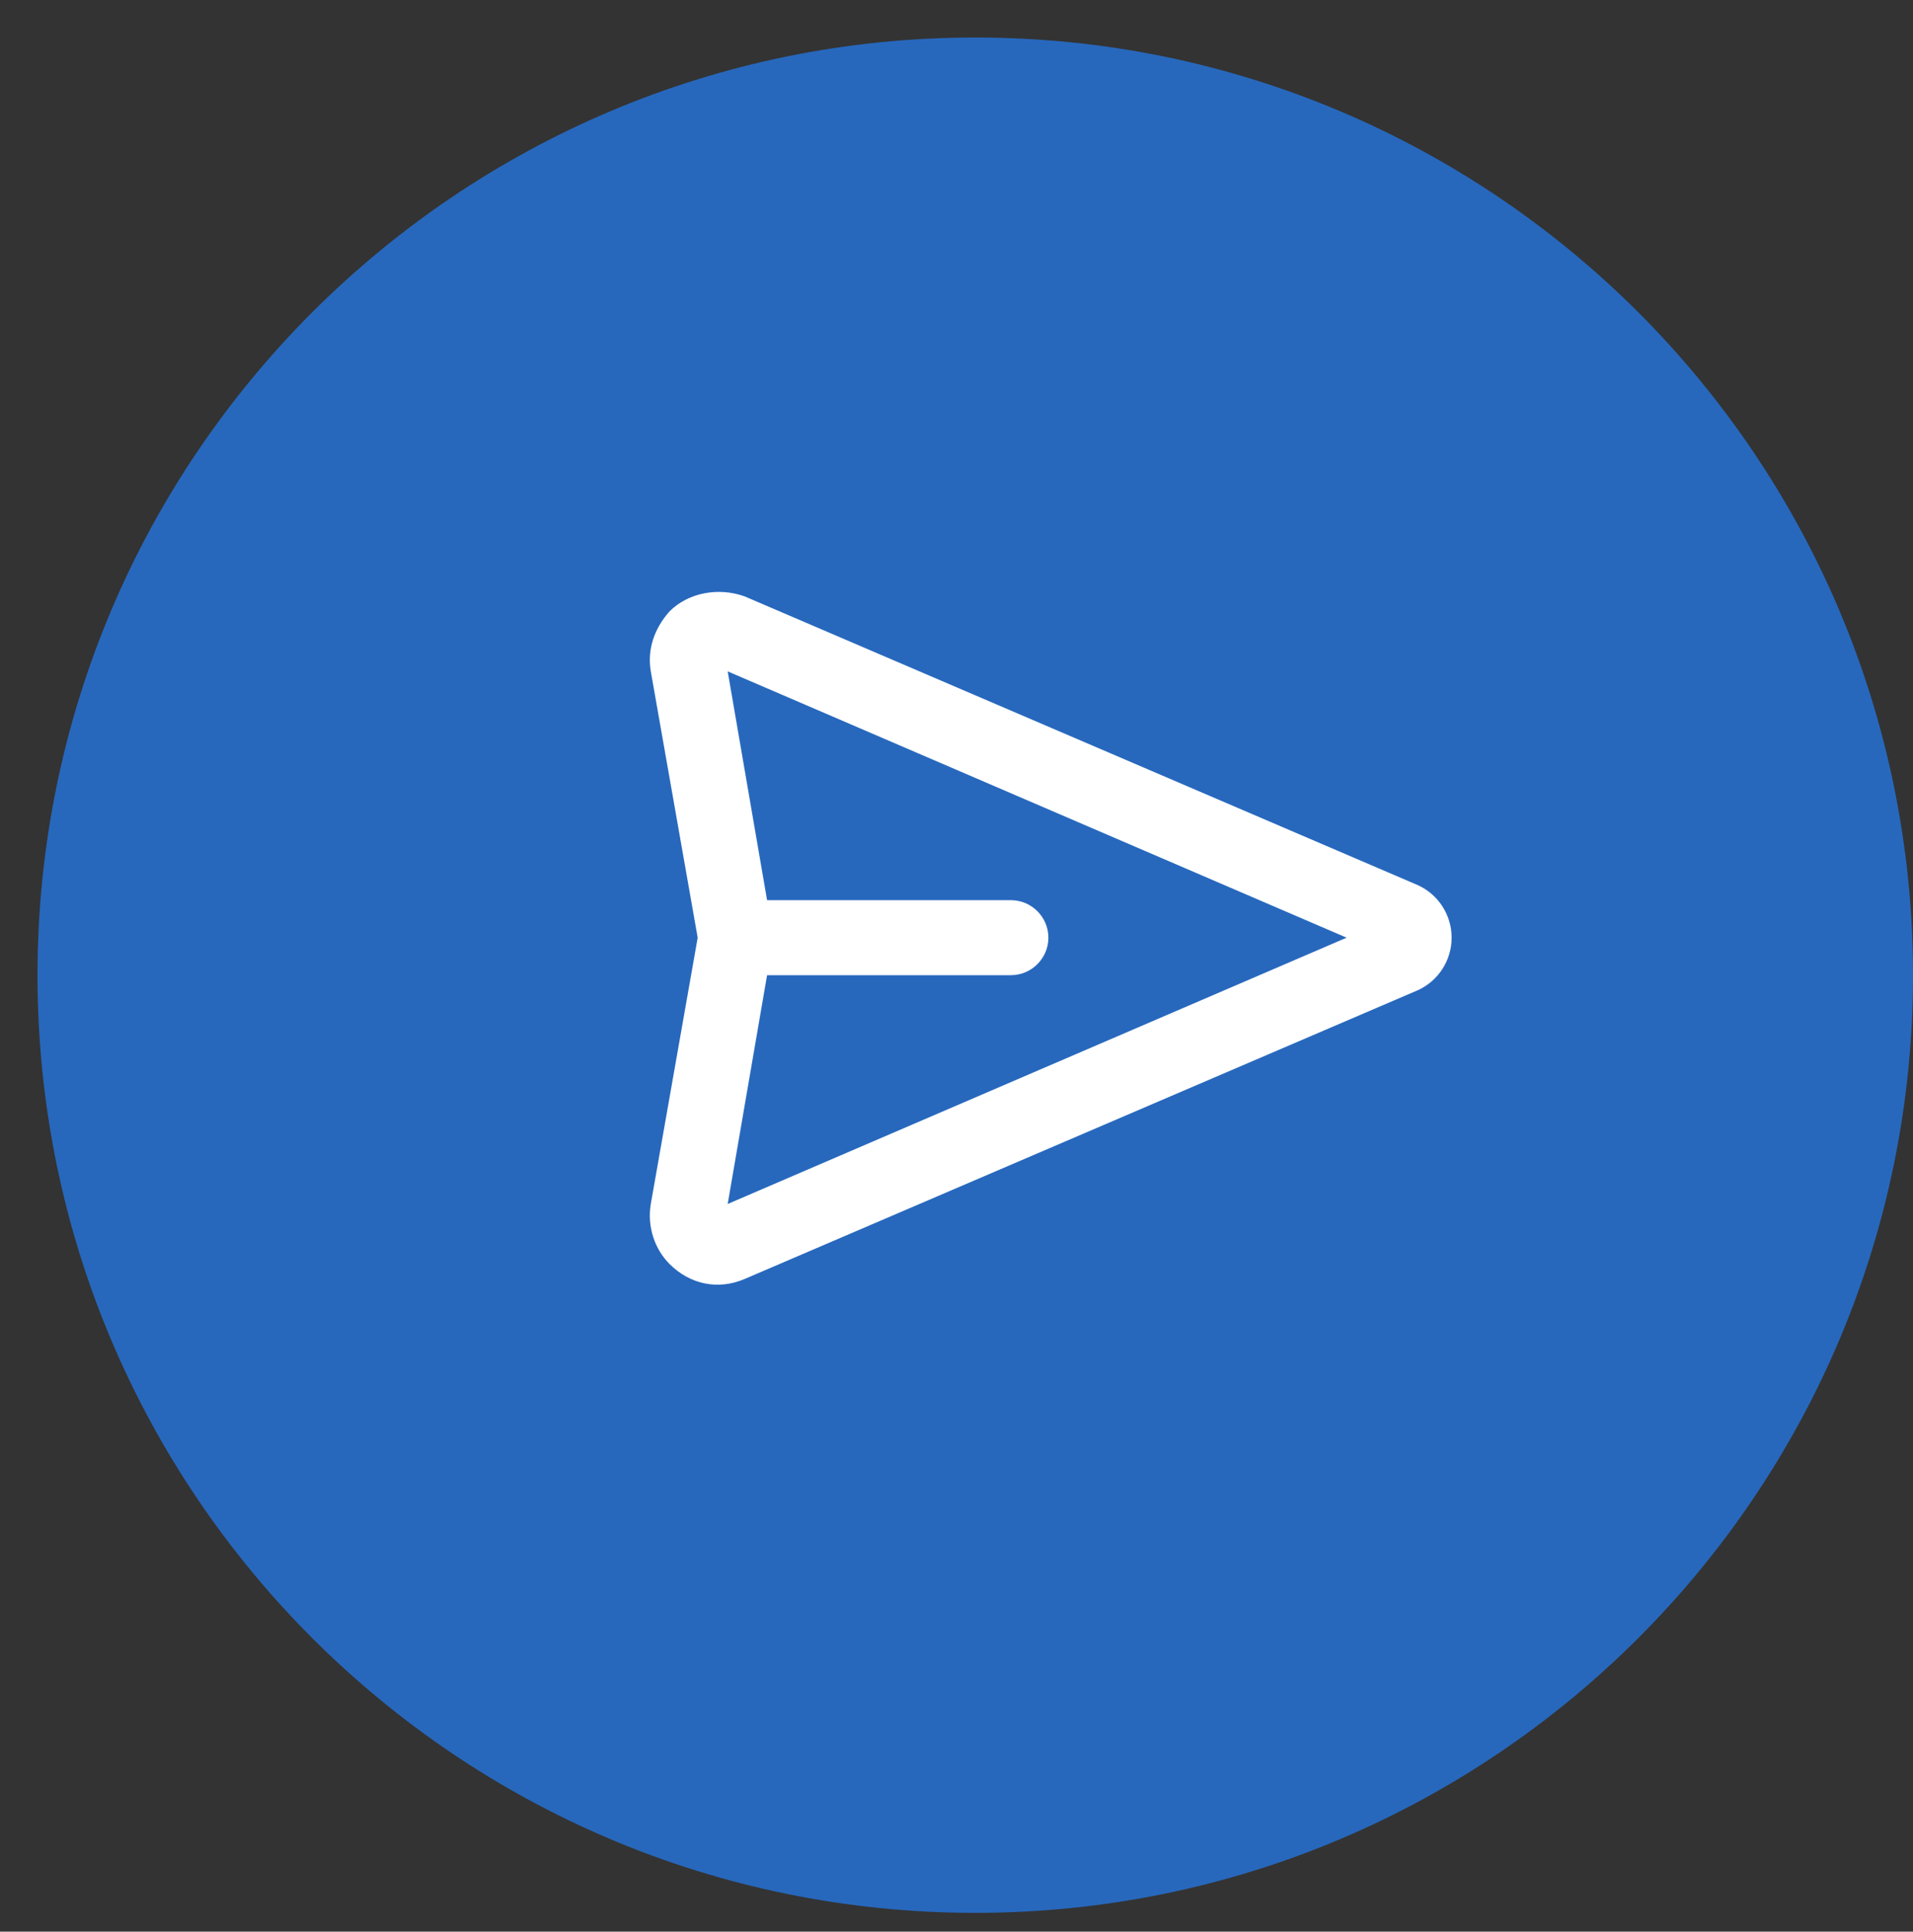
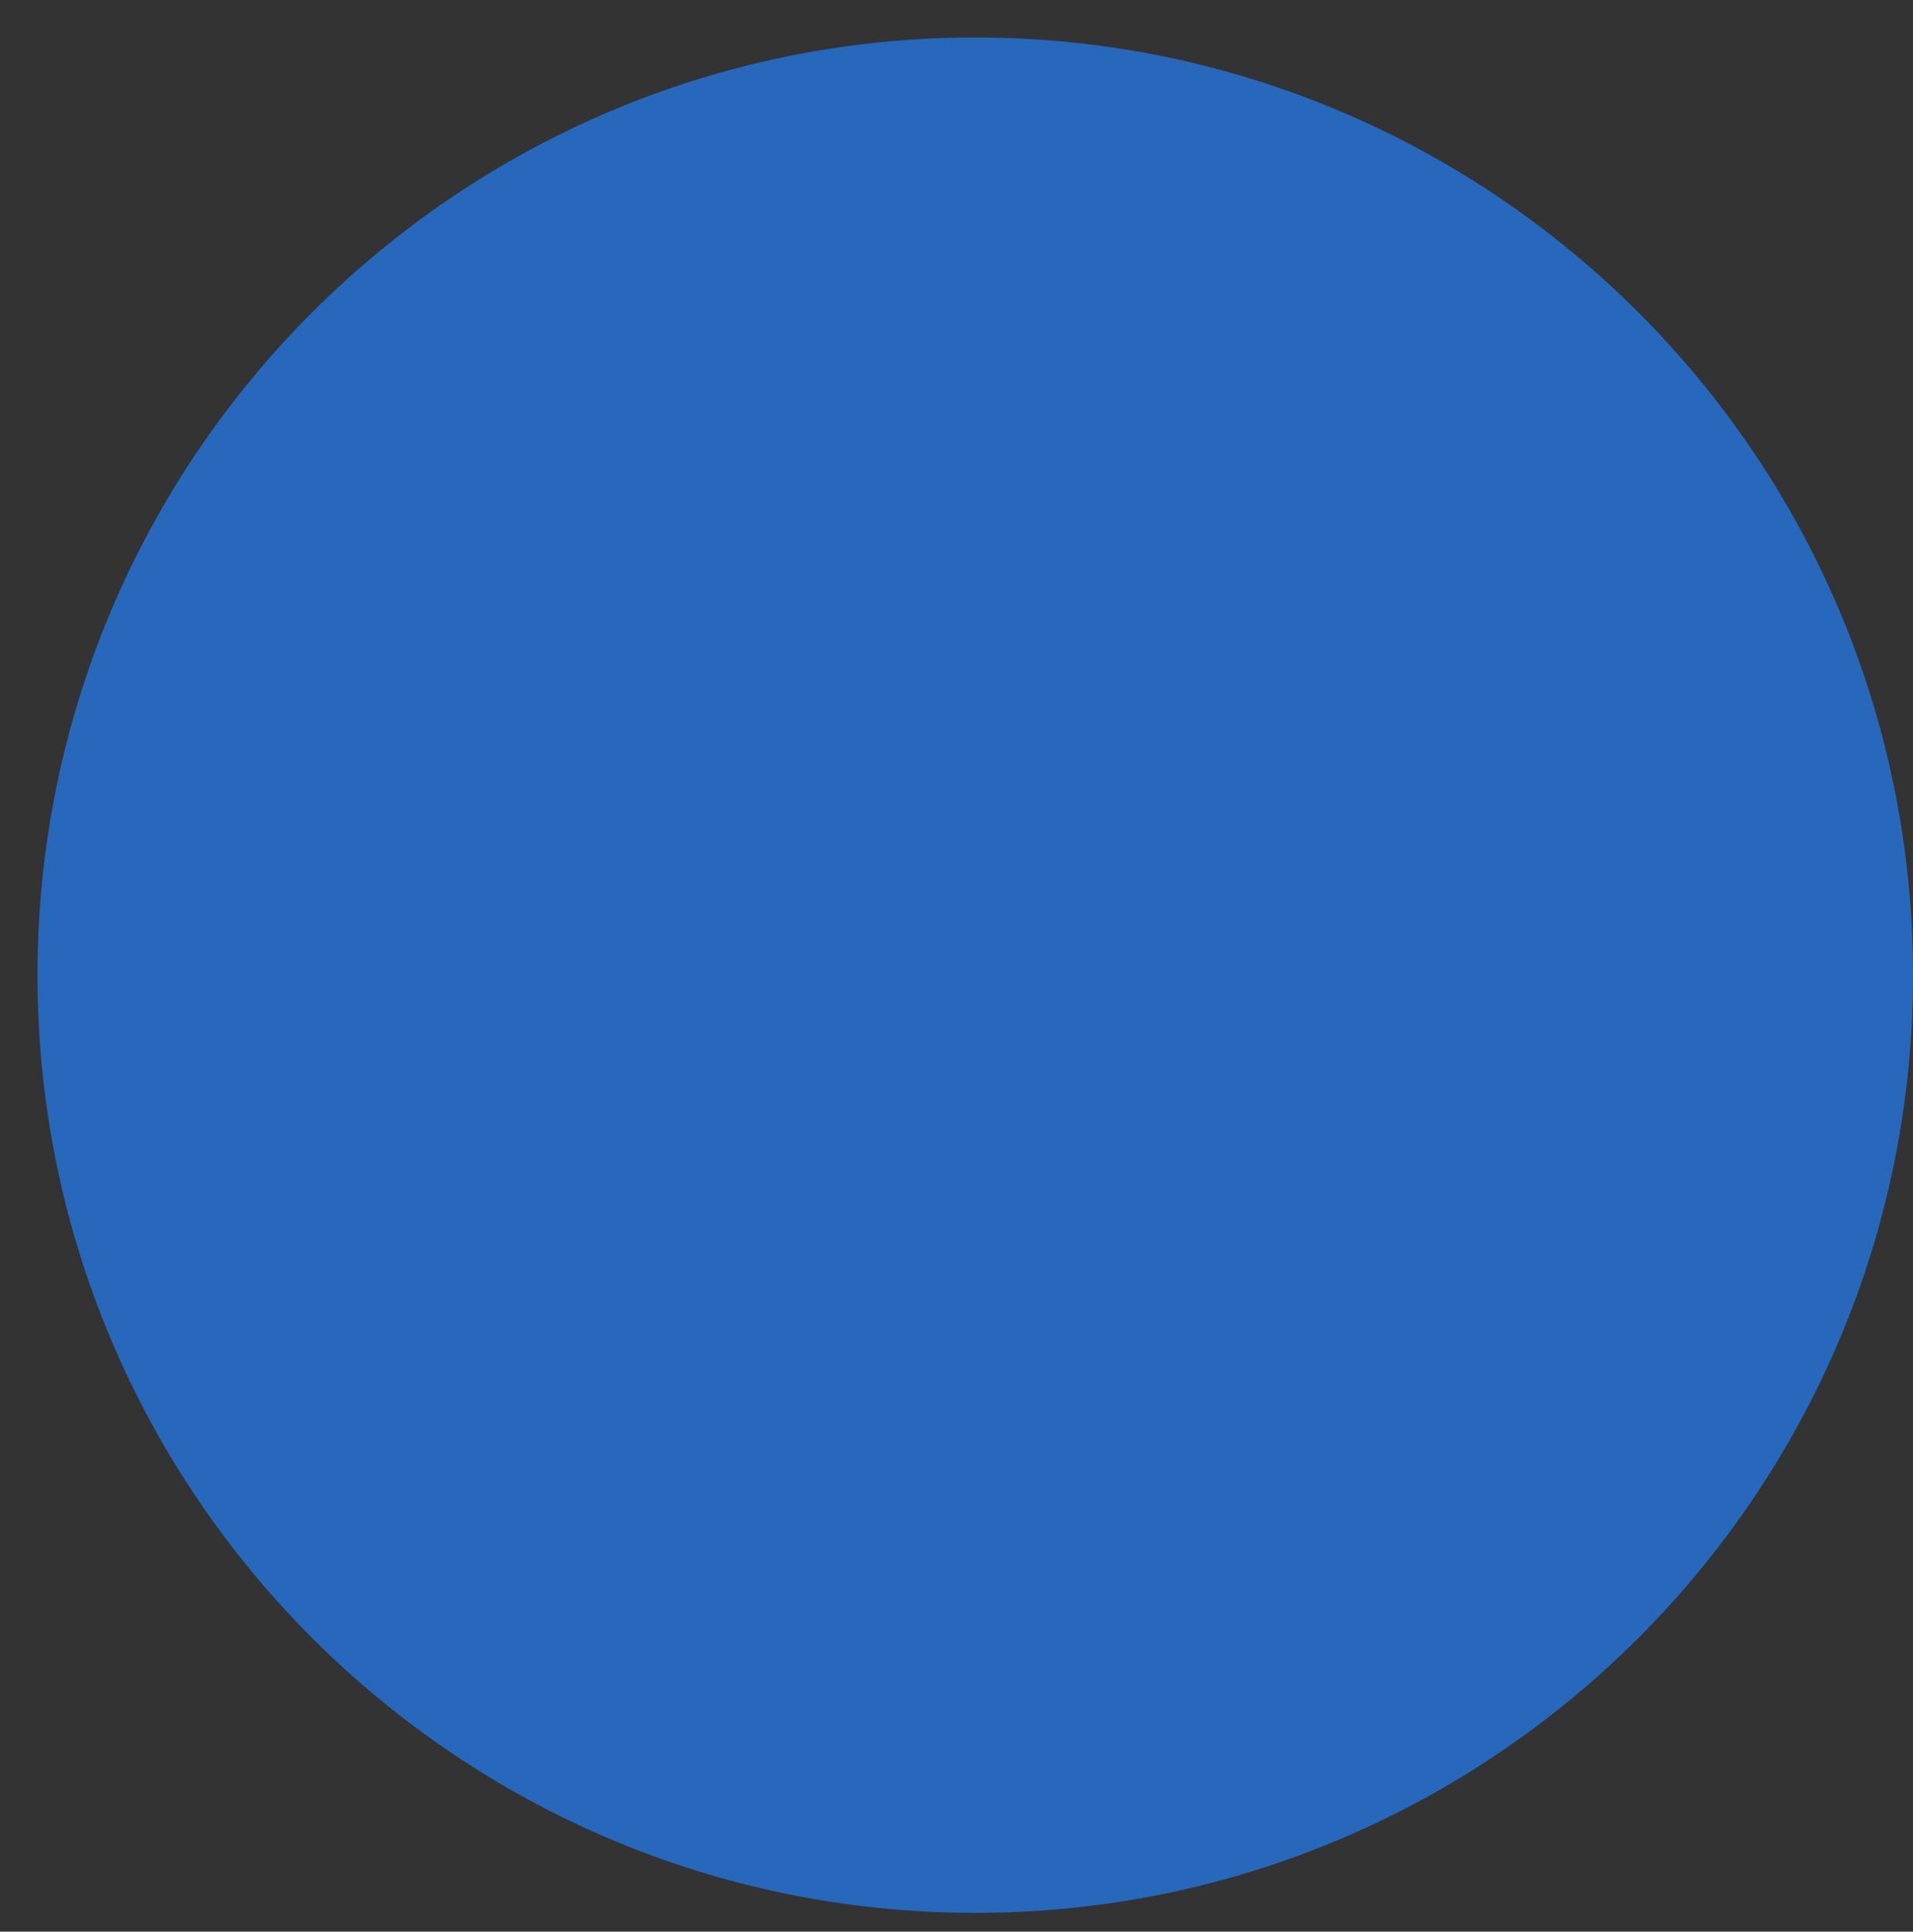
<svg xmlns="http://www.w3.org/2000/svg" xmlns:xlink="http://www.w3.org/1999/xlink" version="1.1" id="Layer_1" x="0px" y="0px" viewBox="0 0 102 103" style="enable-background:new 0 0 102 103;" xml:space="preserve">
  <rect x="0" y="0" width="102" height="103" fill="#333333" stroke="none" />
  <style type="text/css">
	.st0{fill-rule:evenodd;clip-rule:evenodd;fill:#2768BD;}
	.st1{clip-path:url(#SVGID_00000162324043924881708600000015077469352082687422_);}
	.st2{fill-rule:evenodd;clip-rule:evenodd;fill:#FFFFFF;}
</style>
  <g>
    <path class="st0" d="M52,102c27.6,0,50-22.4,50-50S79.6,2,52,2S2,24.4,2,52S24.4,102,52,102z" />
  </g>
  <g>
    <defs>
      <rect id="SVGID_1_" x="34.6" y="28.6" width="42.9" height="42.9" />
    </defs>
    <clipPath id="SVGID_00000137833713892074801150000011741166737005747364_">
      <use xlink:href="#SVGID_1_" style="overflow:visible;" />
    </clipPath>
    <g style="clip-path:url(#SVGID_00000137833713892074801150000011741166737005747364_);">
-       <path class="st2" d="M38.8,35.8L40.9,48h13c1.1,0,2,0.9,2,2s-0.9,2-2,2h-13l-2.1,12.2l33-14.2L38.8,35.8z M37.2,50l-2.5-14.2    c-0.2-1.2,0.2-2.3,1-3.2c1-1,2.6-1.3,4-0.8l35.9,15.4c1.1,0.5,1.8,1.6,1.8,2.8c0,1.2-0.7,2.3-1.8,2.8L39.7,68.2    c-1.4,0.6-2.9,0.3-4-0.8c-0.8-0.8-1.2-2-1-3.2L37.2,50z" />
-     </g>
+       </g>
  </g>
</svg>